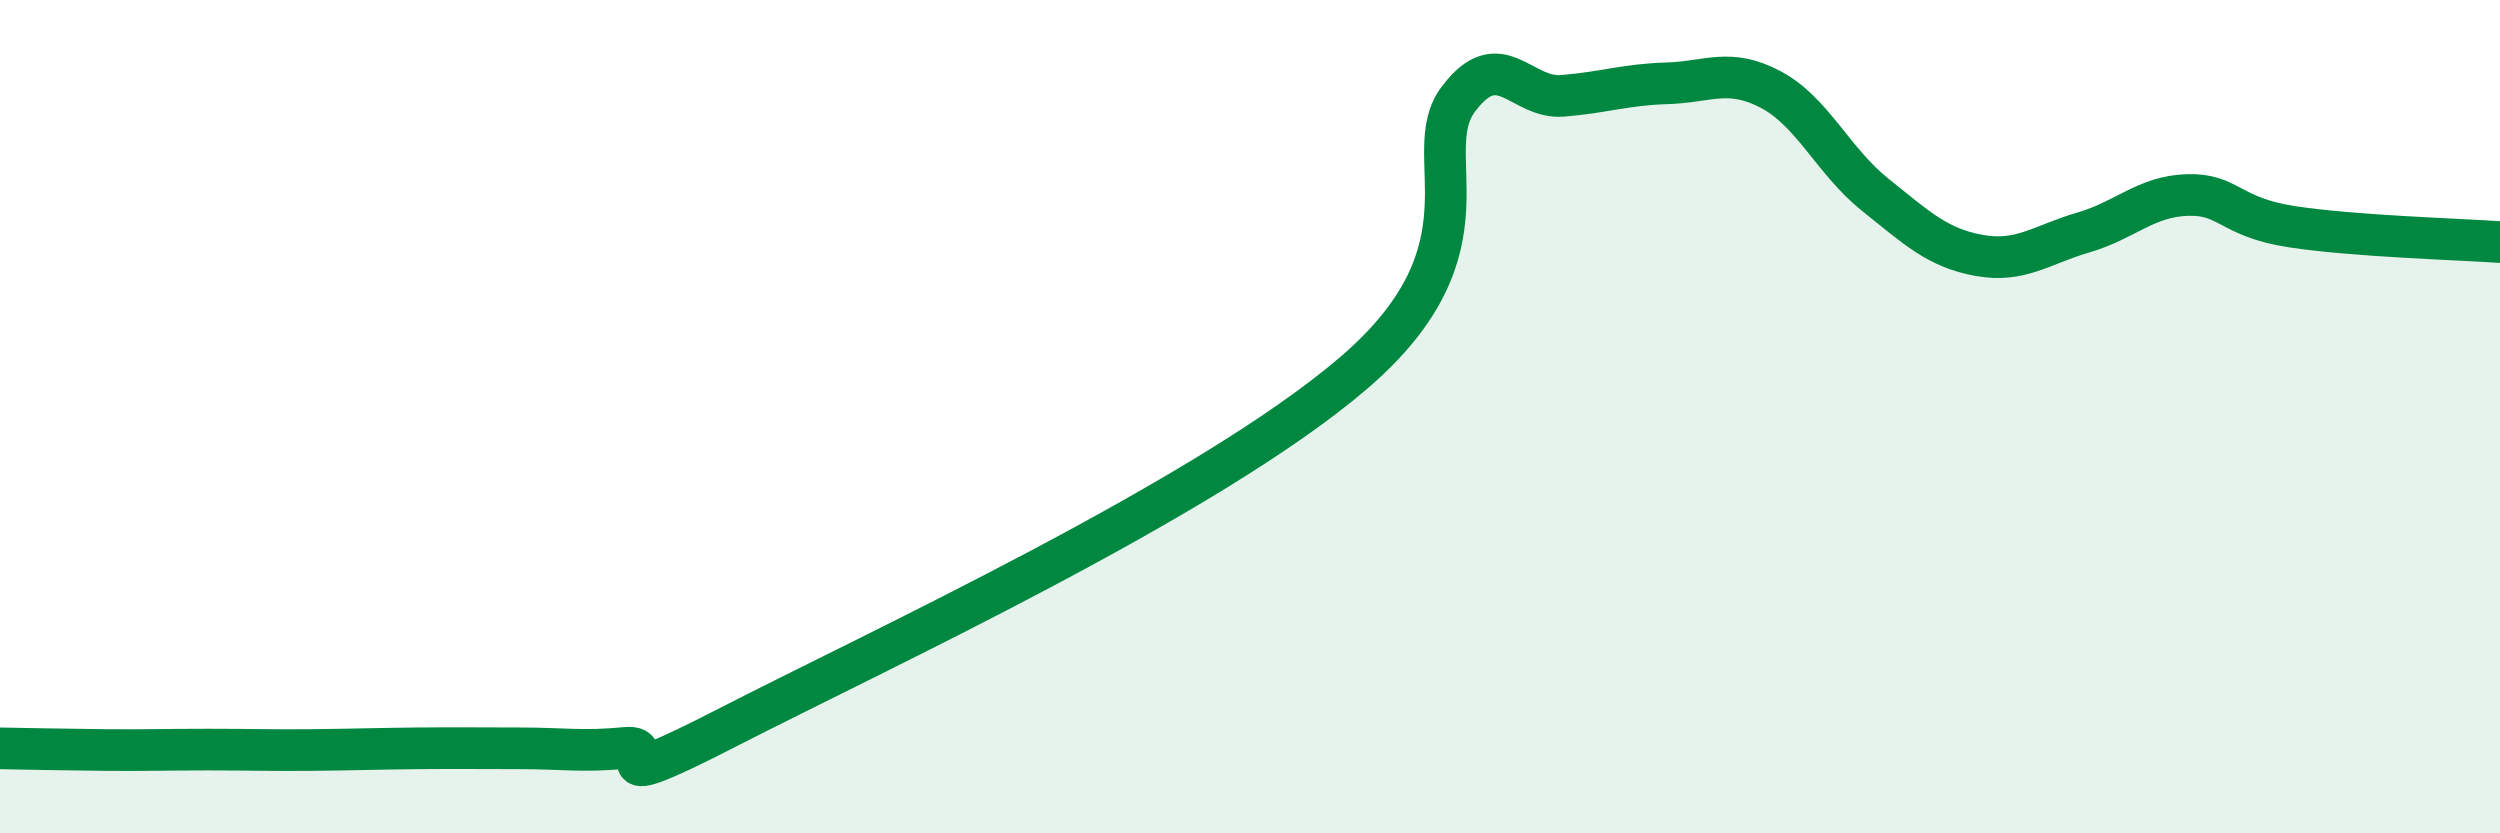
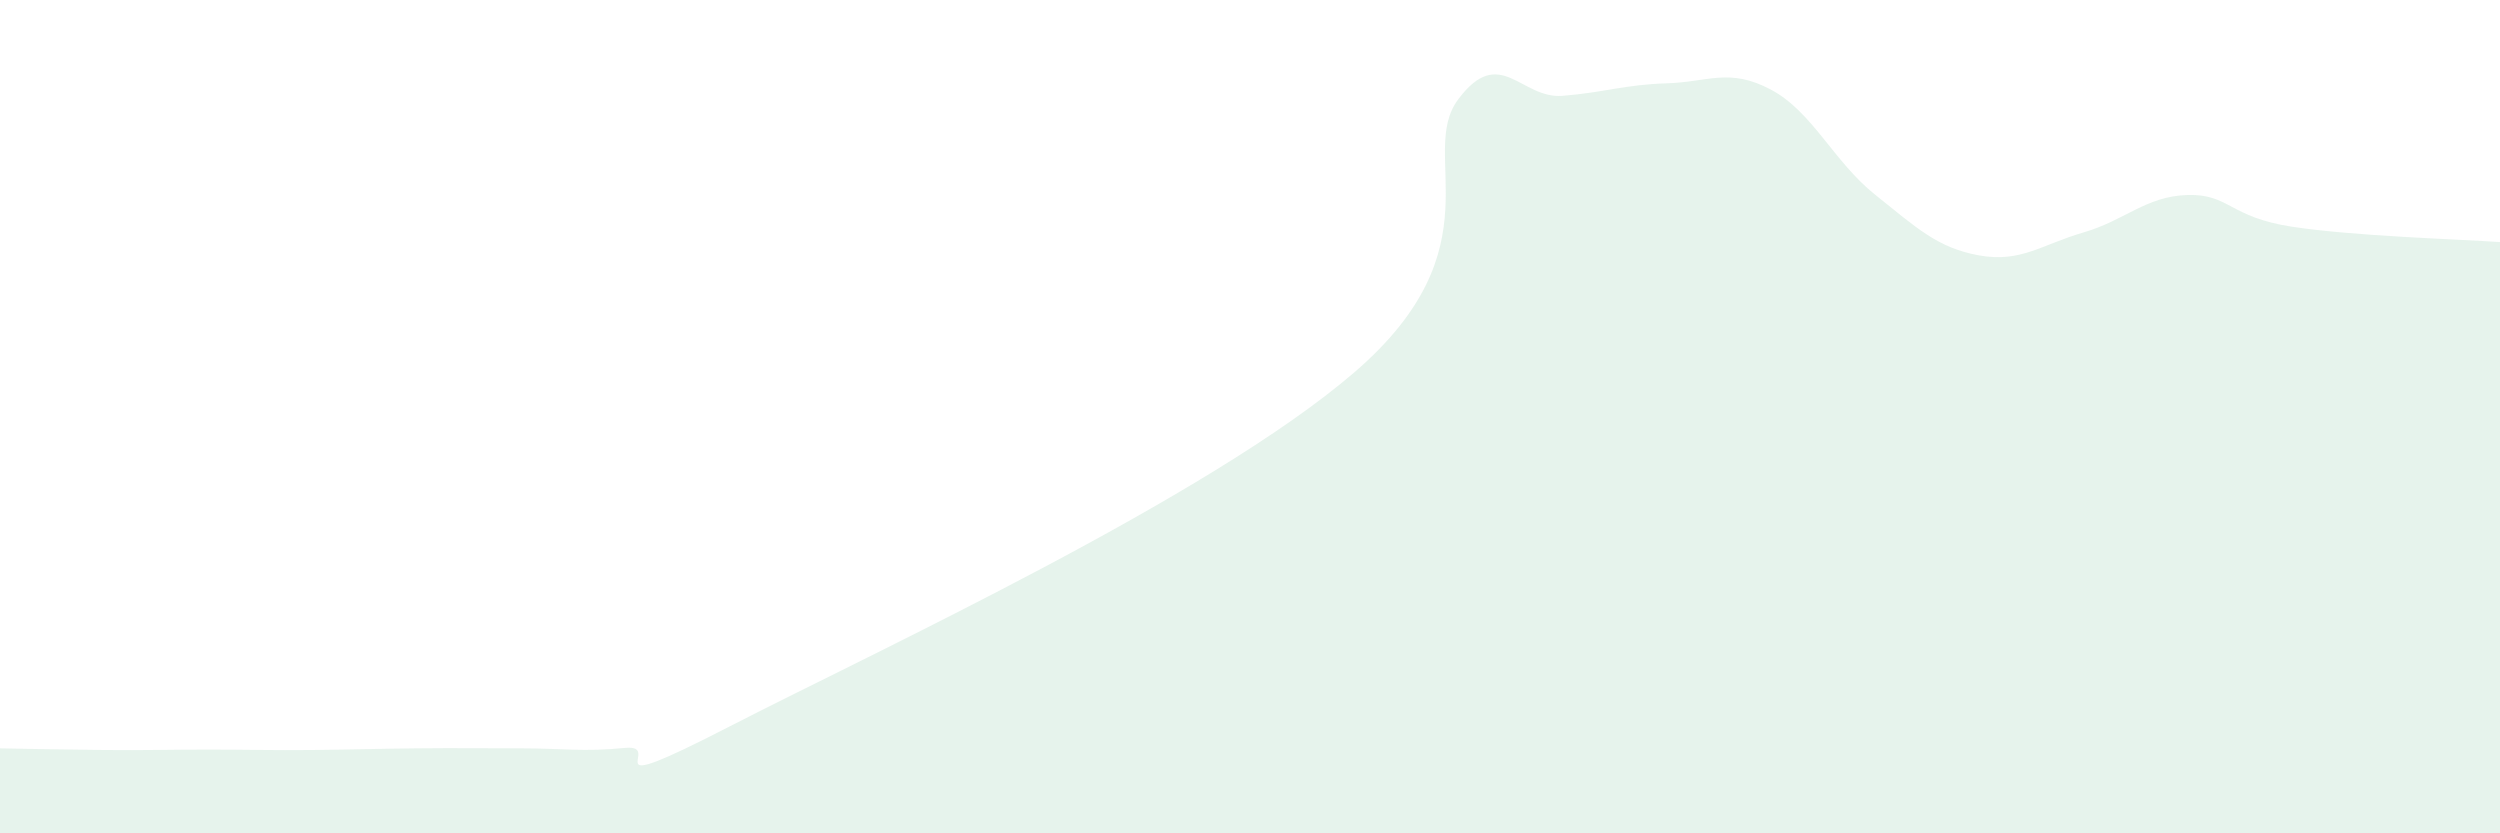
<svg xmlns="http://www.w3.org/2000/svg" width="60" height="20" viewBox="0 0 60 20">
  <path d="M 0,17.96 C 0.5,17.97 1.5,17.99 2.5,18 C 3.5,18.01 4,17.99 5,17.99 C 6,17.99 6.5,18.01 7.5,18 C 8.5,17.99 9,17.97 10,17.96 C 11,17.95 11.5,17.96 12.5,17.96 C 13.5,17.96 14,18.05 15,17.95 C 16,17.85 14,19.24 17.5,17.44 C 21,15.64 29,11.95 32.5,8.94 C 36,5.93 34,3.71 35,2.38 C 36,1.05 36.5,2.38 37.5,2.3 C 38.5,2.22 39,2.03 40,2 C 41,1.97 41.5,1.62 42.5,2.15 C 43.5,2.68 44,3.87 45,4.67 C 46,5.47 46.5,5.95 47.5,6.13 C 48.5,6.31 49,5.87 50,5.58 C 51,5.29 51.5,4.71 52.5,4.68 C 53.5,4.65 53.5,5.21 55,5.44 C 56.5,5.67 59,5.74 60,5.81L60 20L0 20Z" fill="#008740" opacity="0.1" stroke-linecap="round" stroke-linejoin="round" />
-   <path d="M 0,17.96 C 0.5,17.97 1.5,17.99 2.5,18 C 3.5,18.01 4,17.99 5,17.99 C 6,17.99 6.5,18.01 7.5,18 C 8.5,17.99 9,17.97 10,17.96 C 11,17.95 11.5,17.96 12.5,17.96 C 13.5,17.96 14,18.05 15,17.95 C 16,17.85 14,19.24 17.5,17.44 C 21,15.64 29,11.95 32.5,8.94 C 36,5.93 34,3.71 35,2.38 C 36,1.05 36.5,2.38 37.5,2.3 C 38.5,2.22 39,2.03 40,2 C 41,1.97 41.5,1.62 42.5,2.15 C 43.5,2.68 44,3.87 45,4.67 C 46,5.47 46.5,5.95 47.5,6.13 C 48.5,6.31 49,5.87 50,5.58 C 51,5.29 51.5,4.71 52.5,4.68 C 53.5,4.65 53.5,5.21 55,5.44 C 56.5,5.67 59,5.74 60,5.81" stroke="#008740" stroke-width="1" fill="none" stroke-linecap="round" stroke-linejoin="round" />
</svg>